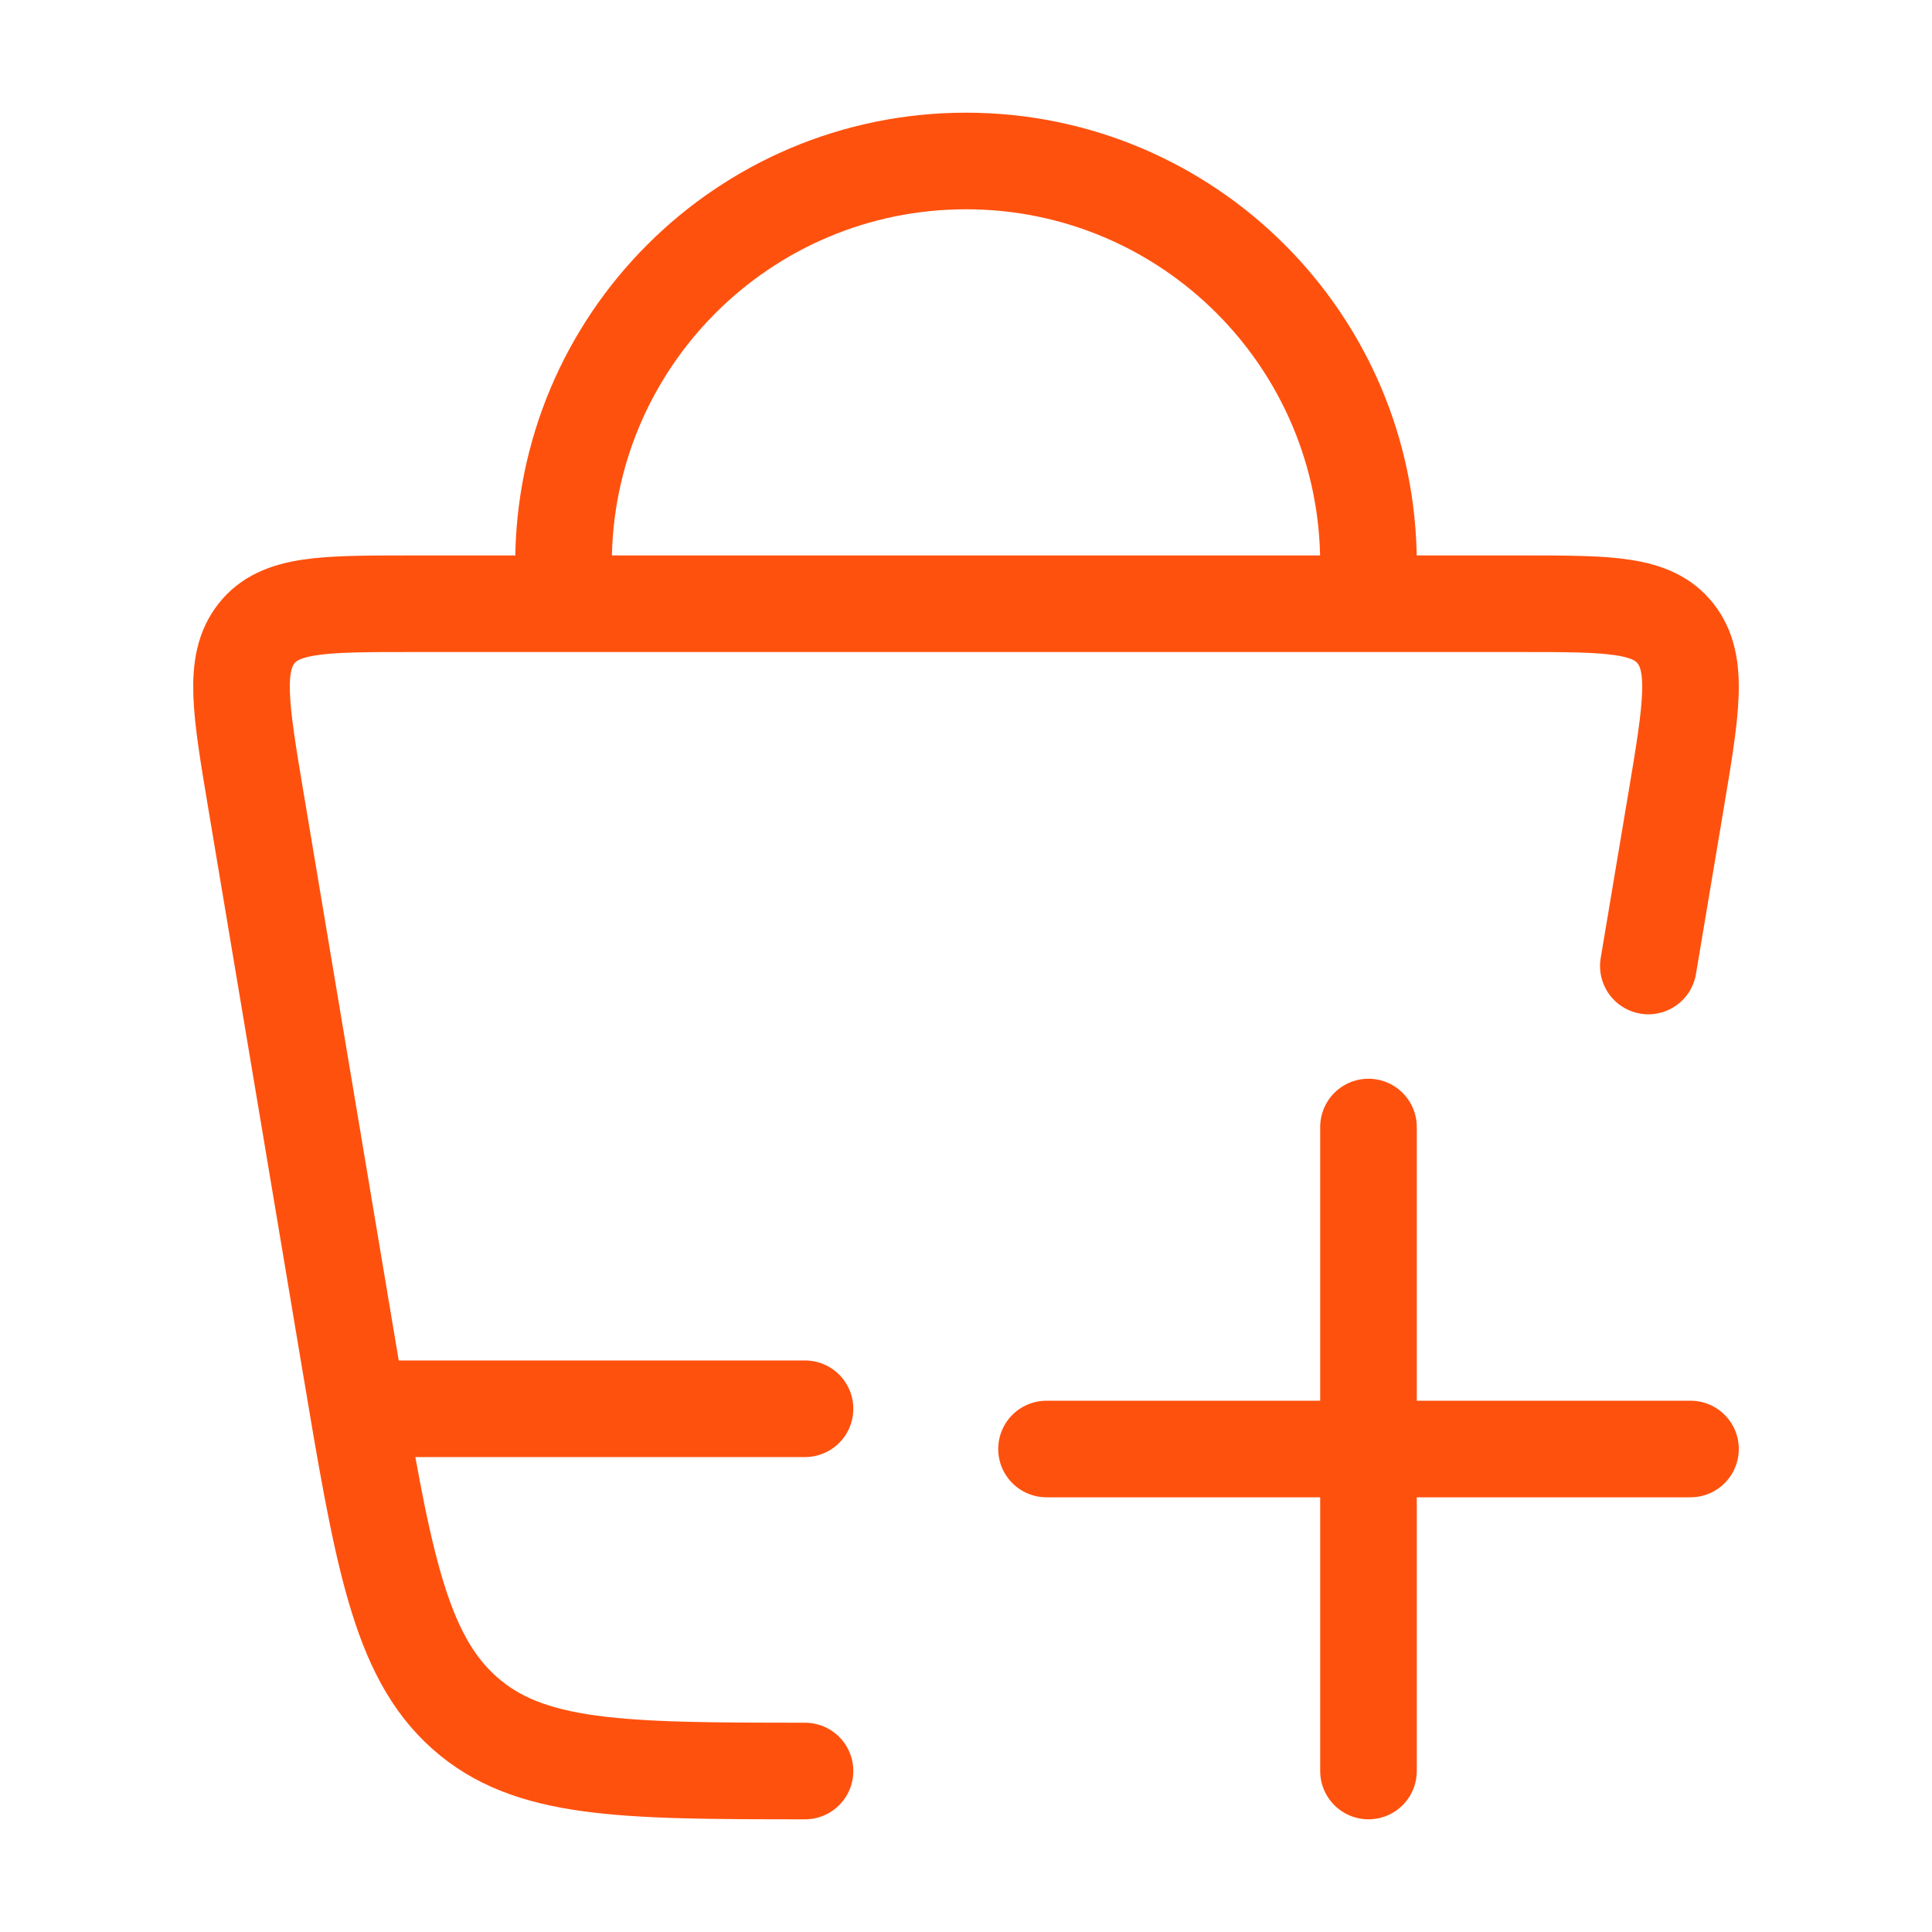
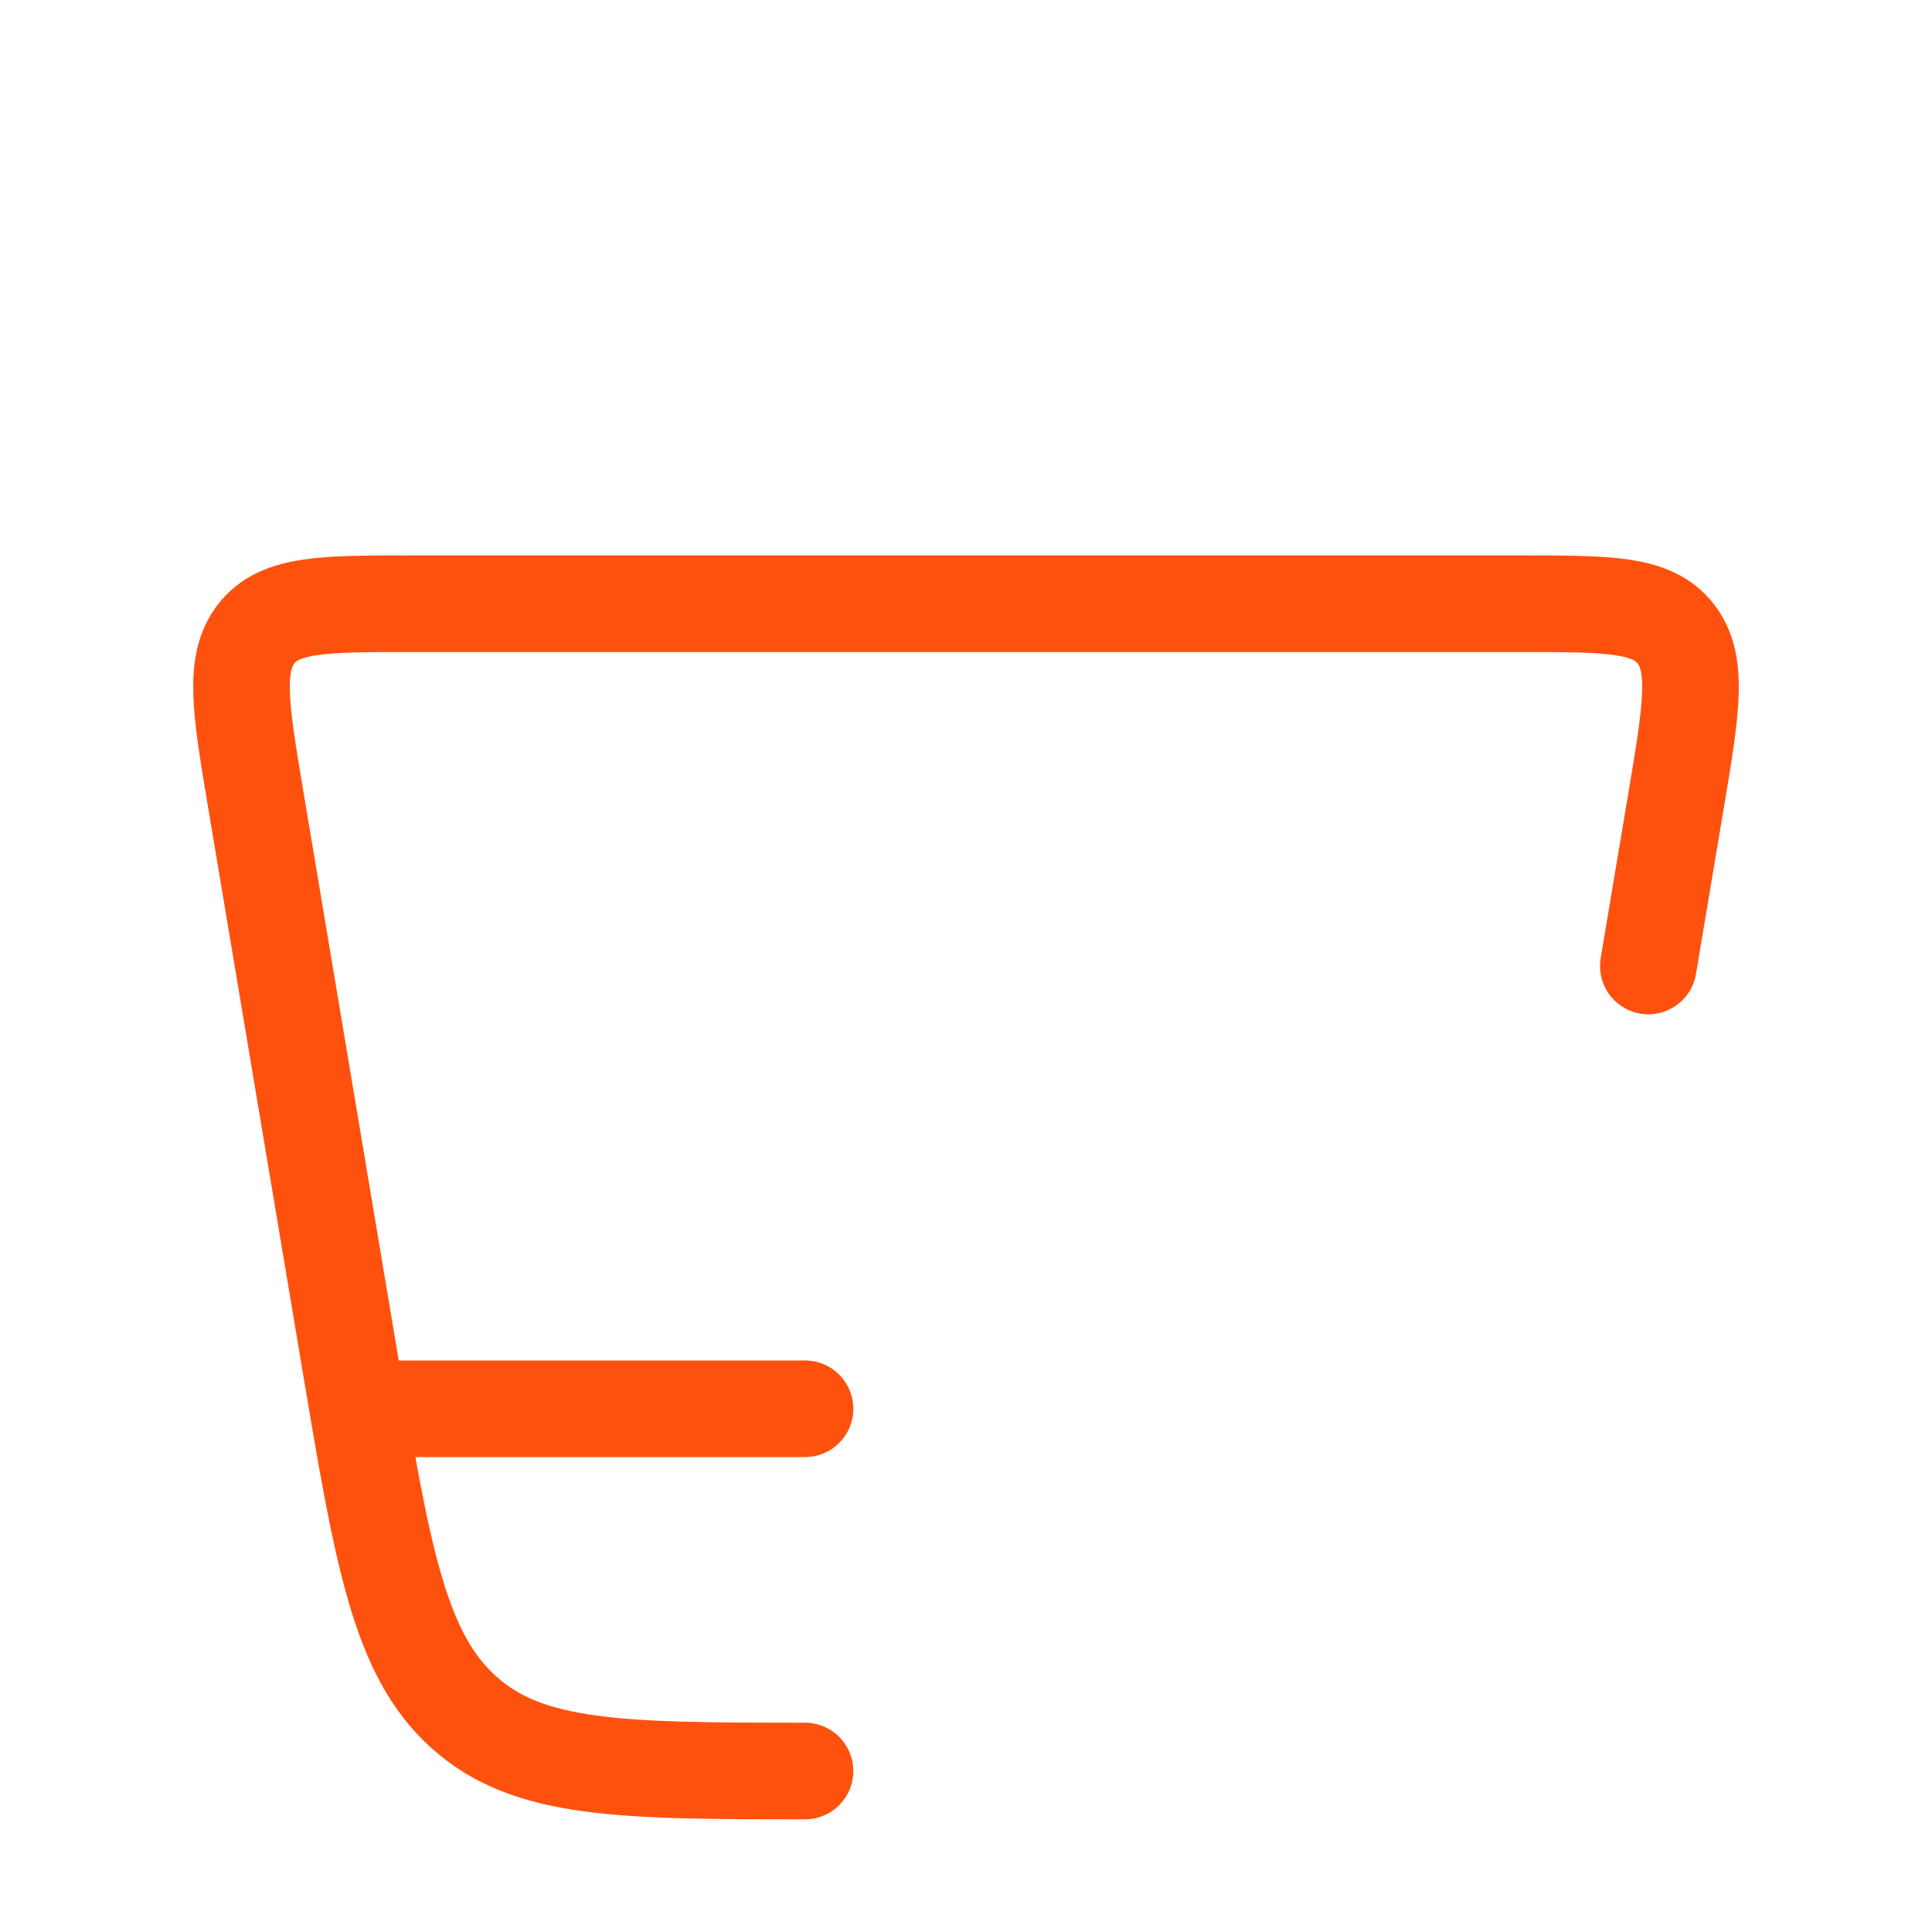
<svg xmlns="http://www.w3.org/2000/svg" width="40" height="40" viewBox="0 0 40 40" fill="none">
-   <path d="M21.667 30H35M28.333 36.667L28.333 23.334" stroke="#FF510E" stroke-width="2" stroke-linecap="round" />
-   <path d="M11.667 12.5V11.667C11.667 7.064 15.398 3.333 20 3.333C24.602 3.333 28.333 7.064 28.333 11.667V12.5" stroke="#FF510E" stroke-width="2" />
  <path d="M16.667 36.667C12.867 36.666 10.951 36.653 9.613 35.459C8.26 34.251 7.918 32.211 7.235 28.13L5.296 16.559C4.981 14.677 4.824 13.736 5.309 13.118C5.794 12.5 6.691 12.5 8.485 12.5H31.515C33.309 12.5 34.206 12.5 34.691 13.118C35.176 13.736 35.019 14.677 34.704 16.559L34.127 20" stroke="#FF510E" stroke-width="2" stroke-linecap="round" />
  <path d="M7.5 29.167H16.667" stroke="#FF510E" stroke-width="2" stroke-linecap="round" />
</svg>